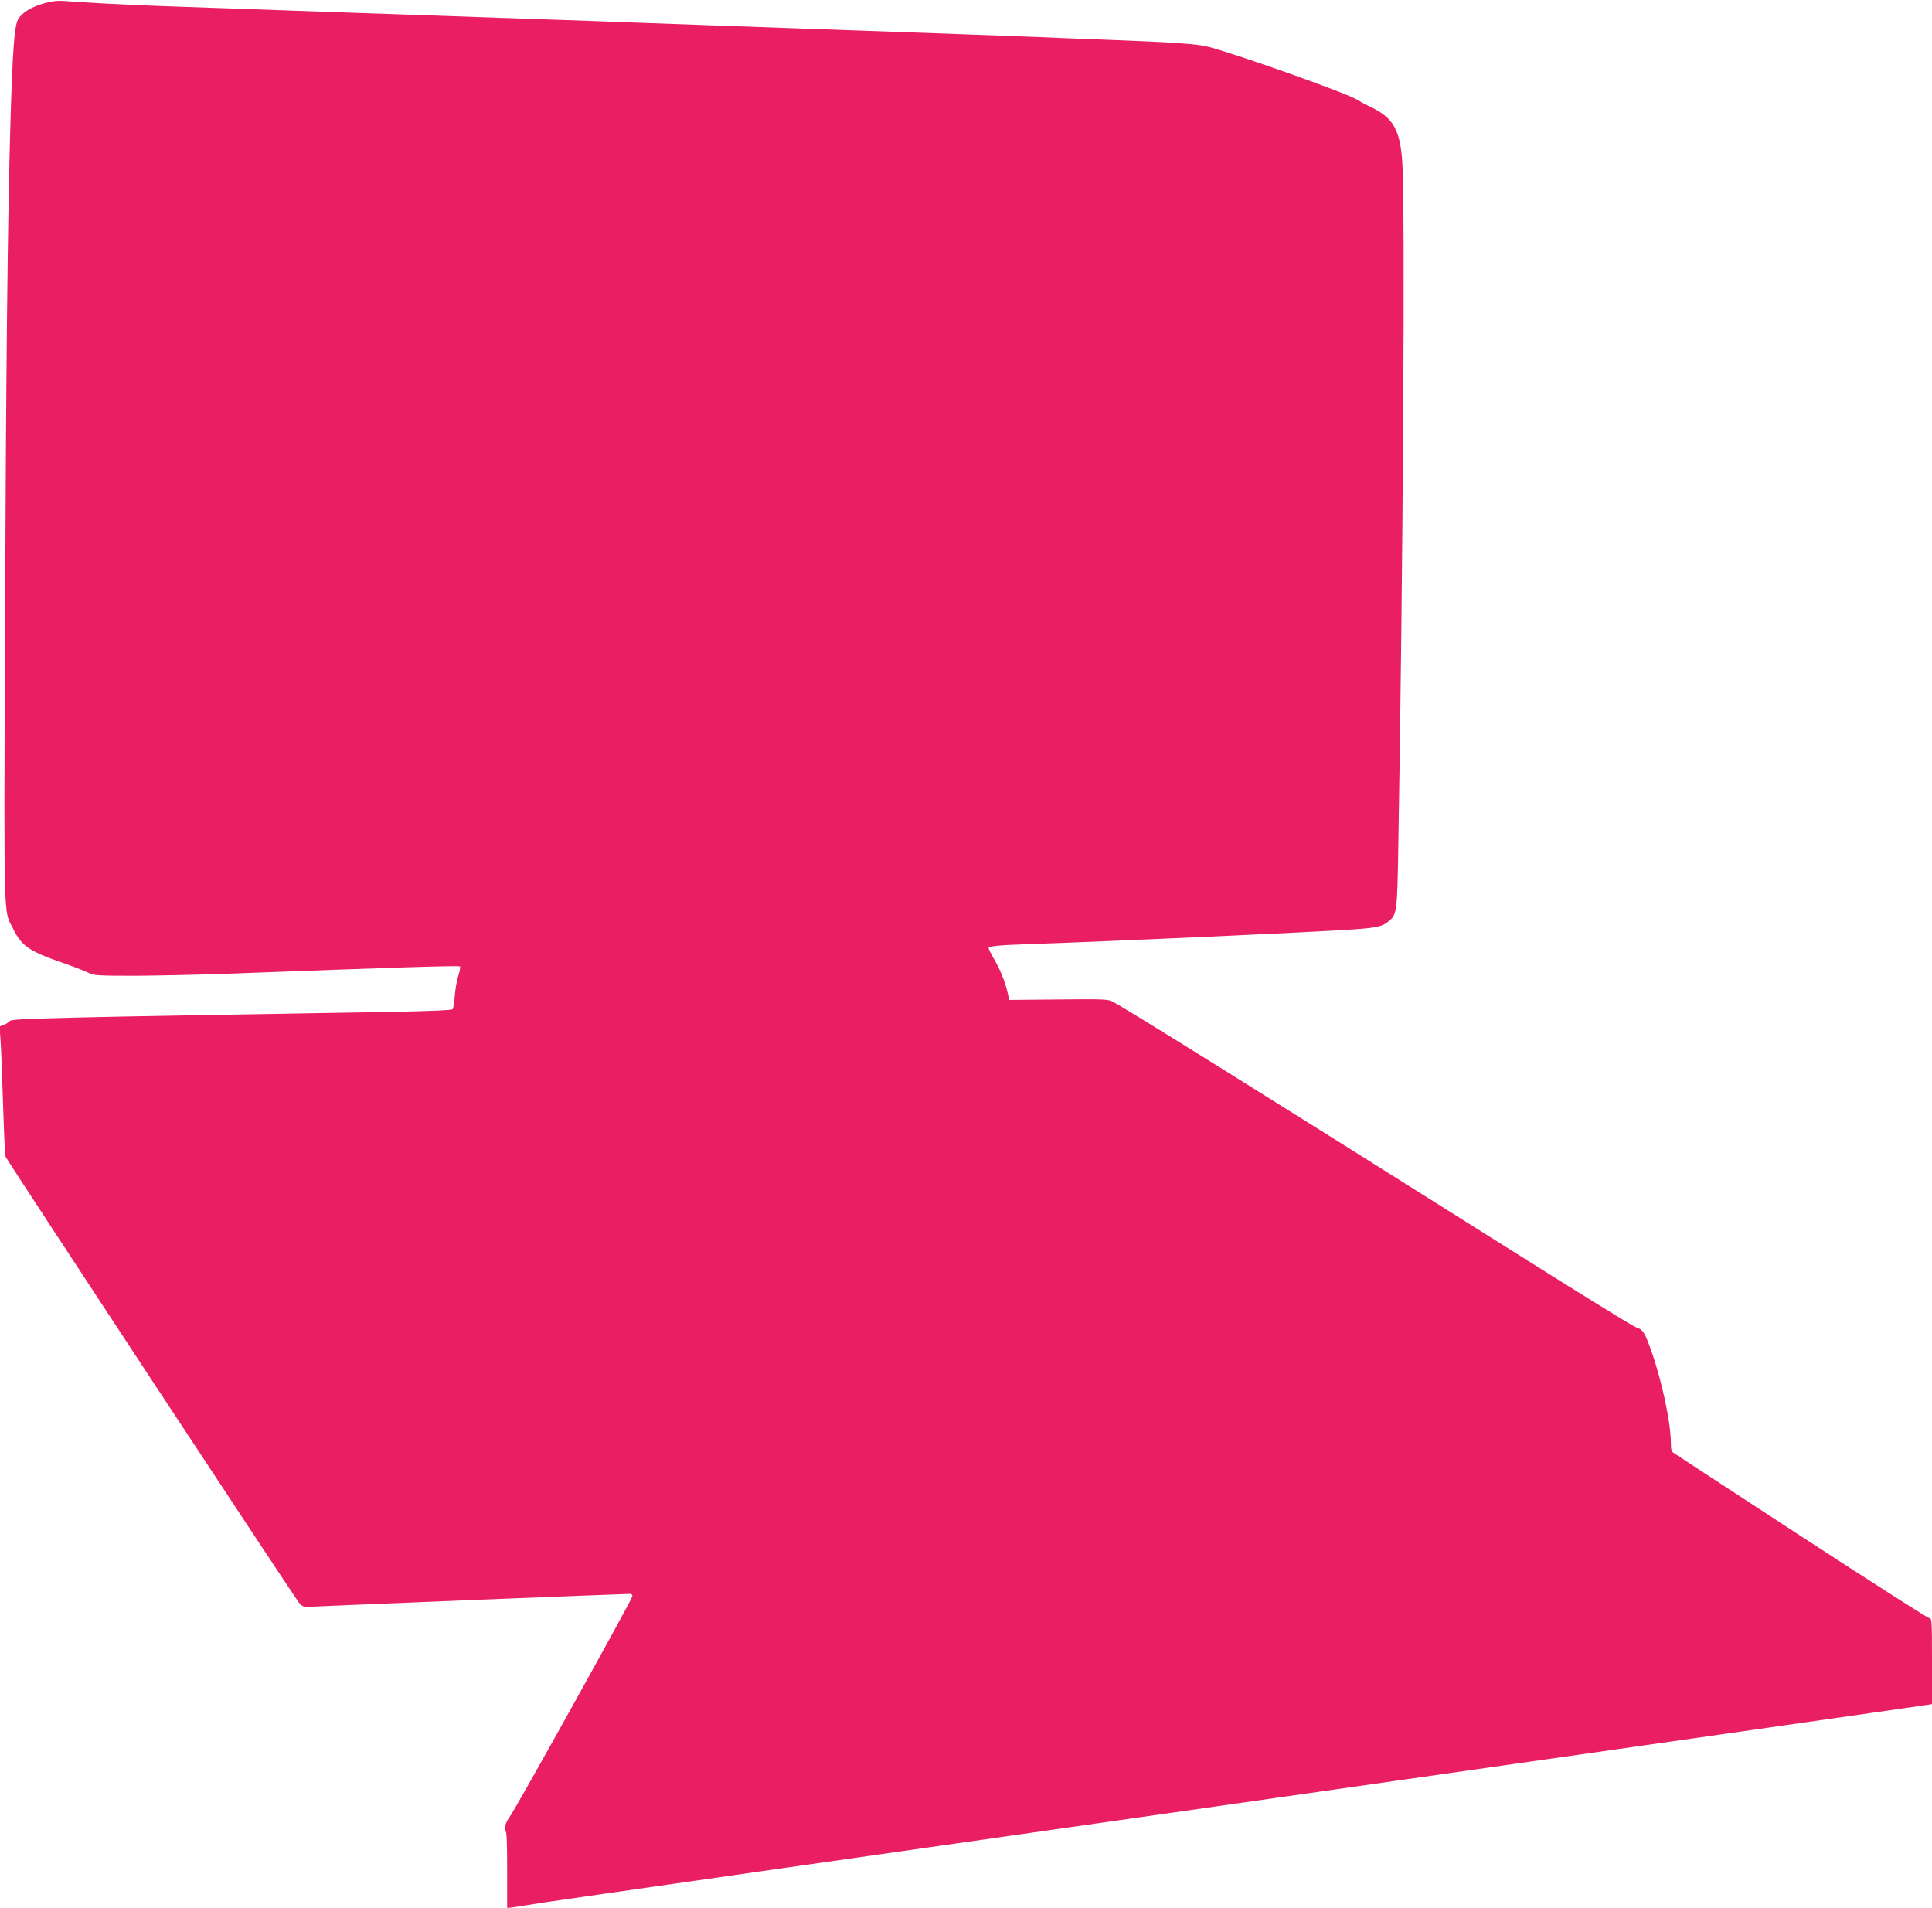
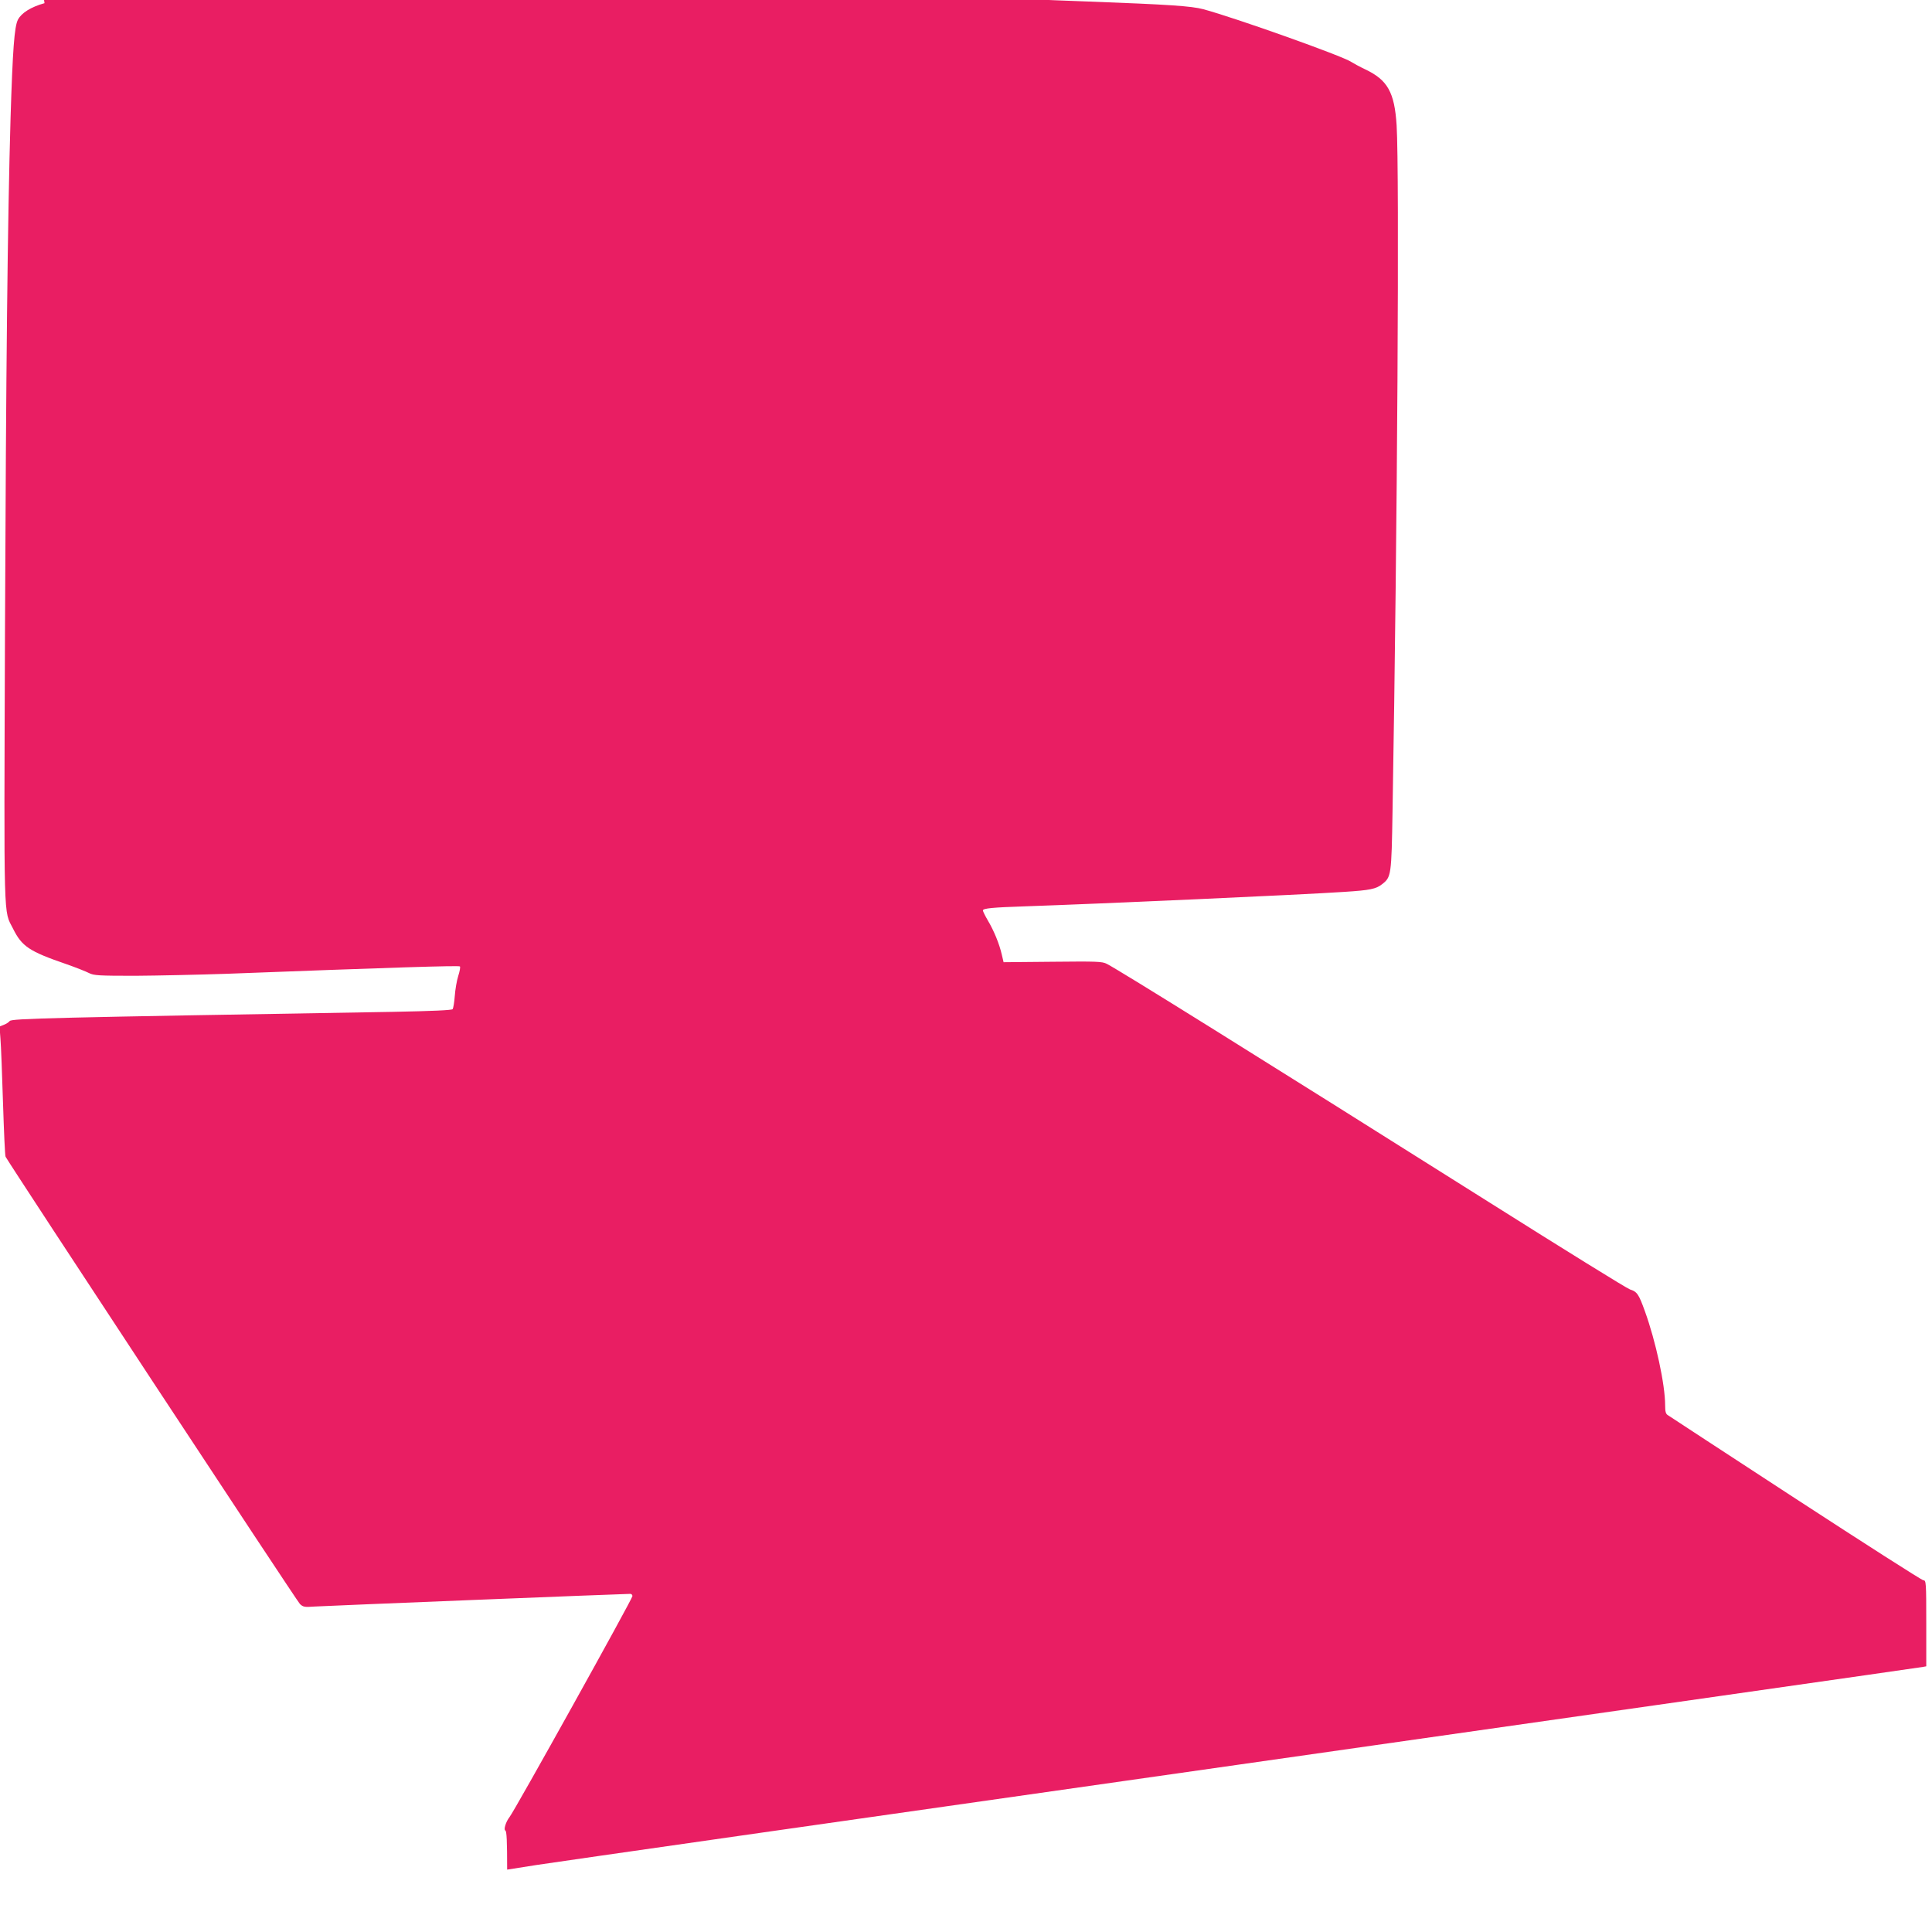
<svg xmlns="http://www.w3.org/2000/svg" version="1.0" width="1280pt" height="1264pt" viewBox="0 0 1280 1264" preserveAspectRatio="xMidYMid meet">
  <g transform="translate(0,1264) scale(0.1,-0.1)" fill="#e91e63" stroke="none">
-     <path d="M295 12619 c-90 -25 -153 -65 -176 -109 -24 -46 -35 -200 -49 -650 -20 -685 -30 -1651 -37 -3415 -7 -1958 -10 -1832 53 -1957 59 -119 107 -151 354 -236 63 -22 131 -49 150 -59 32 -16 62 -18 305 -18 149 1 419 7 600 13 1102 42 1545 56 1552 49 4 -4 -1 -32 -11 -63 -10 -31 -20 -91 -23 -133 -3 -42 -10 -81 -14 -87 -6 -7 -135 -13 -401 -18 -2275 -38 -2522 -44 -2534 -61 -6 -8 -23 -19 -39 -25 l-28 -11 6 -82 c4 -45 11 -237 17 -426 6 -189 13 -349 17 -355 40 -71 1932 -2947 1950 -2963 21 -20 31 -22 96 -17 58 4 2046 84 2093 84 8 0 14 -7 14 -15 0 -18 -782 -1425 -815 -1465 -23 -29 -40 -83 -27 -88 9 -3 12 -70 12 -259 l0 -255 38 5 c20 3 109 17 197 31 88 14 2185 314 4660 666 2475 353 4510 643 4523 646 l22 4 0 285 c0 271 -1 285 -19 285 -10 0 -391 244 -847 541 -456 298 -837 546 -846 553 -14 8 -18 24 -18 65 0 137 -62 425 -135 626 -40 111 -51 127 -98 142 -18 5 -439 266 -937 580 -1551 977 -2443 1533 -2529 1577 -30 16 -66 17 -359 14 l-325 -3 -12 51 c-16 70 -52 158 -92 225 -18 31 -33 61 -33 67 0 14 66 20 275 27 502 17 1840 77 2120 96 171 11 209 19 250 51 60 47 62 56 69 488 32 1861 46 4235 27 4540 -14 219 -60 300 -207 370 -38 18 -80 41 -94 50 -55 38 -762 290 -980 349 -79 21 -228 31 -765 51 -143 5 -312 12 -375 15 -63 3 -623 23 -1245 45 -621 22 -1254 44 -1405 50 -151 6 -468 17 -705 25 -1229 42 -1624 56 -1870 65 -148 5 -407 14 -575 20 -273 10 -489 22 -650 34 -36 3 -79 -2 -125 -15z" />
+     <path d="M295 12619 c-90 -25 -153 -65 -176 -109 -24 -46 -35 -200 -49 -650 -20 -685 -30 -1651 -37 -3415 -7 -1958 -10 -1832 53 -1957 59 -119 107 -151 354 -236 63 -22 131 -49 150 -59 32 -16 62 -18 305 -18 149 1 419 7 600 13 1102 42 1545 56 1552 49 4 -4 -1 -32 -11 -63 -10 -31 -20 -91 -23 -133 -3 -42 -10 -81 -14 -87 -6 -7 -135 -13 -401 -18 -2275 -38 -2522 -44 -2534 -61 -6 -8 -23 -19 -39 -25 l-28 -11 6 -82 c4 -45 11 -237 17 -426 6 -189 13 -349 17 -355 40 -71 1932 -2947 1950 -2963 21 -20 31 -22 96 -17 58 4 2046 84 2093 84 8 0 14 -7 14 -15 0 -18 -782 -1425 -815 -1465 -23 -29 -40 -83 -27 -88 9 -3 12 -70 12 -259 c20 3 109 17 197 31 88 14 2185 314 4660 666 2475 353 4510 643 4523 646 l22 4 0 285 c0 271 -1 285 -19 285 -10 0 -391 244 -847 541 -456 298 -837 546 -846 553 -14 8 -18 24 -18 65 0 137 -62 425 -135 626 -40 111 -51 127 -98 142 -18 5 -439 266 -937 580 -1551 977 -2443 1533 -2529 1577 -30 16 -66 17 -359 14 l-325 -3 -12 51 c-16 70 -52 158 -92 225 -18 31 -33 61 -33 67 0 14 66 20 275 27 502 17 1840 77 2120 96 171 11 209 19 250 51 60 47 62 56 69 488 32 1861 46 4235 27 4540 -14 219 -60 300 -207 370 -38 18 -80 41 -94 50 -55 38 -762 290 -980 349 -79 21 -228 31 -765 51 -143 5 -312 12 -375 15 -63 3 -623 23 -1245 45 -621 22 -1254 44 -1405 50 -151 6 -468 17 -705 25 -1229 42 -1624 56 -1870 65 -148 5 -407 14 -575 20 -273 10 -489 22 -650 34 -36 3 -79 -2 -125 -15z" />
  </g>
</svg>